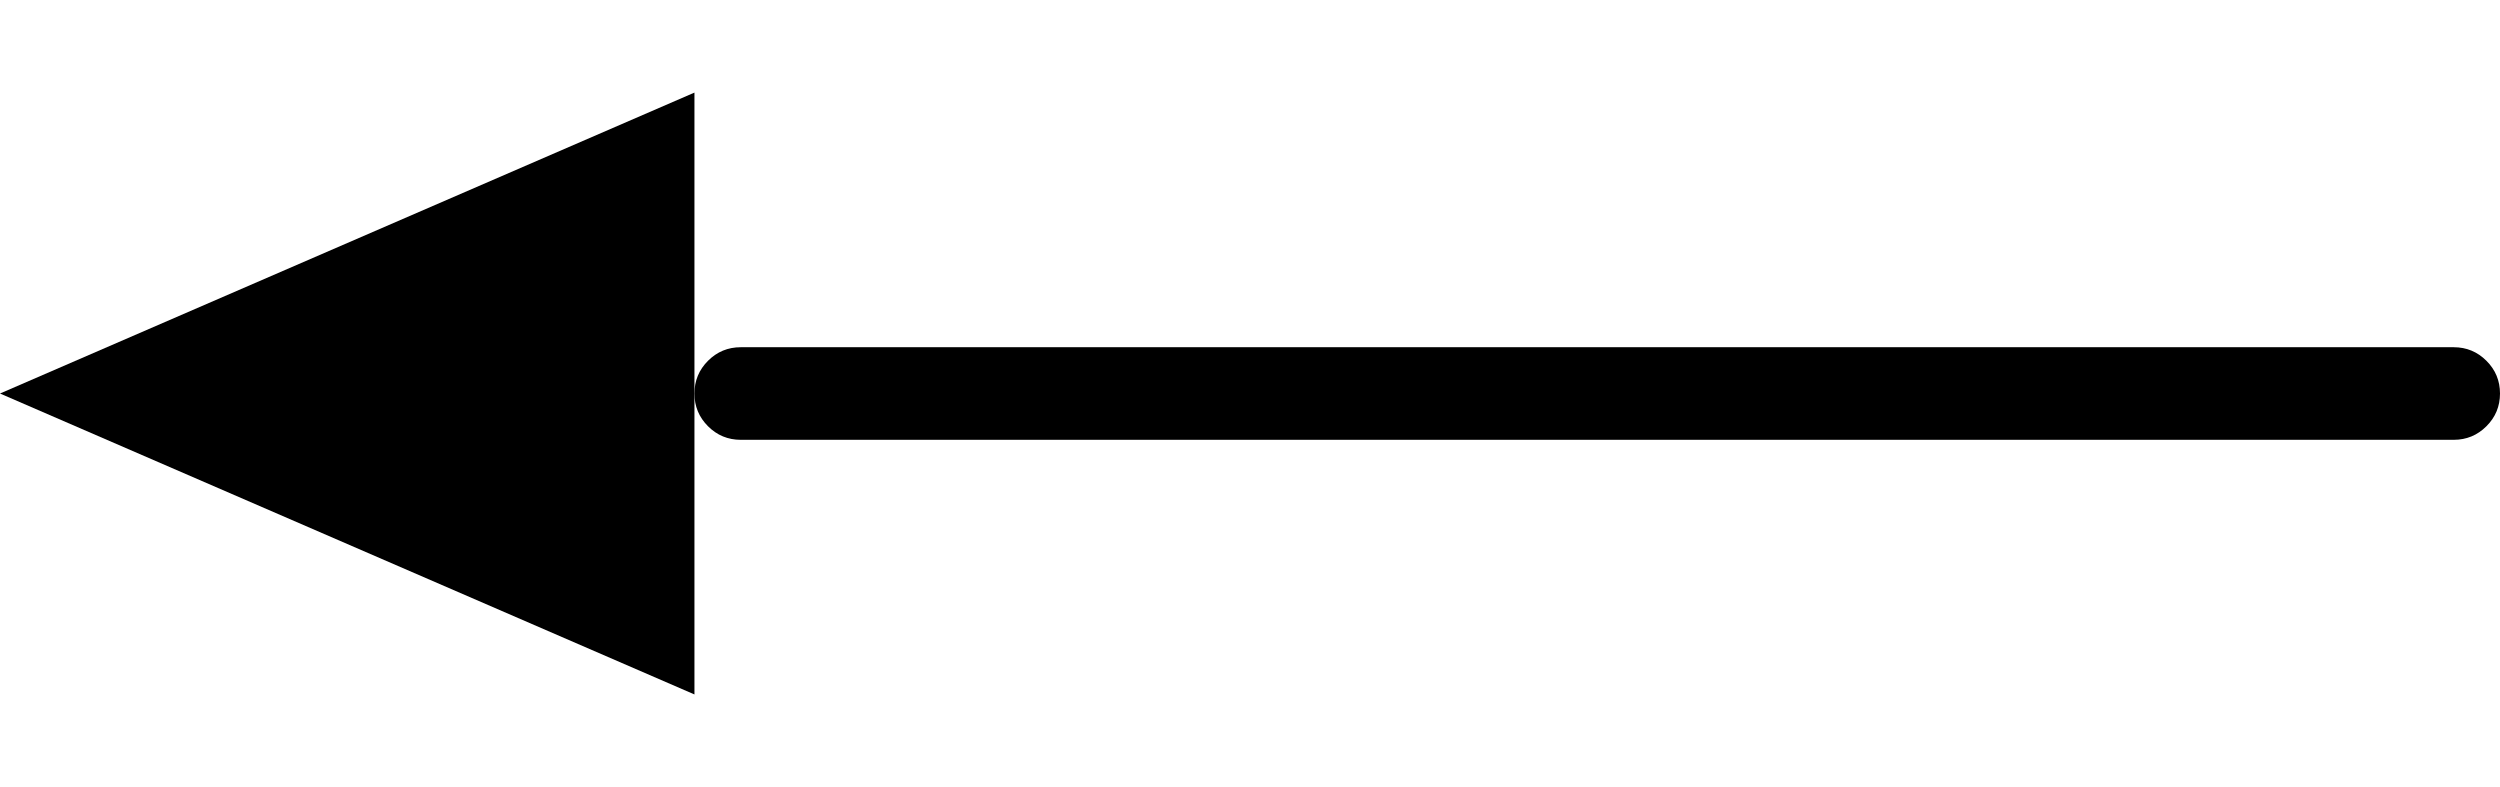
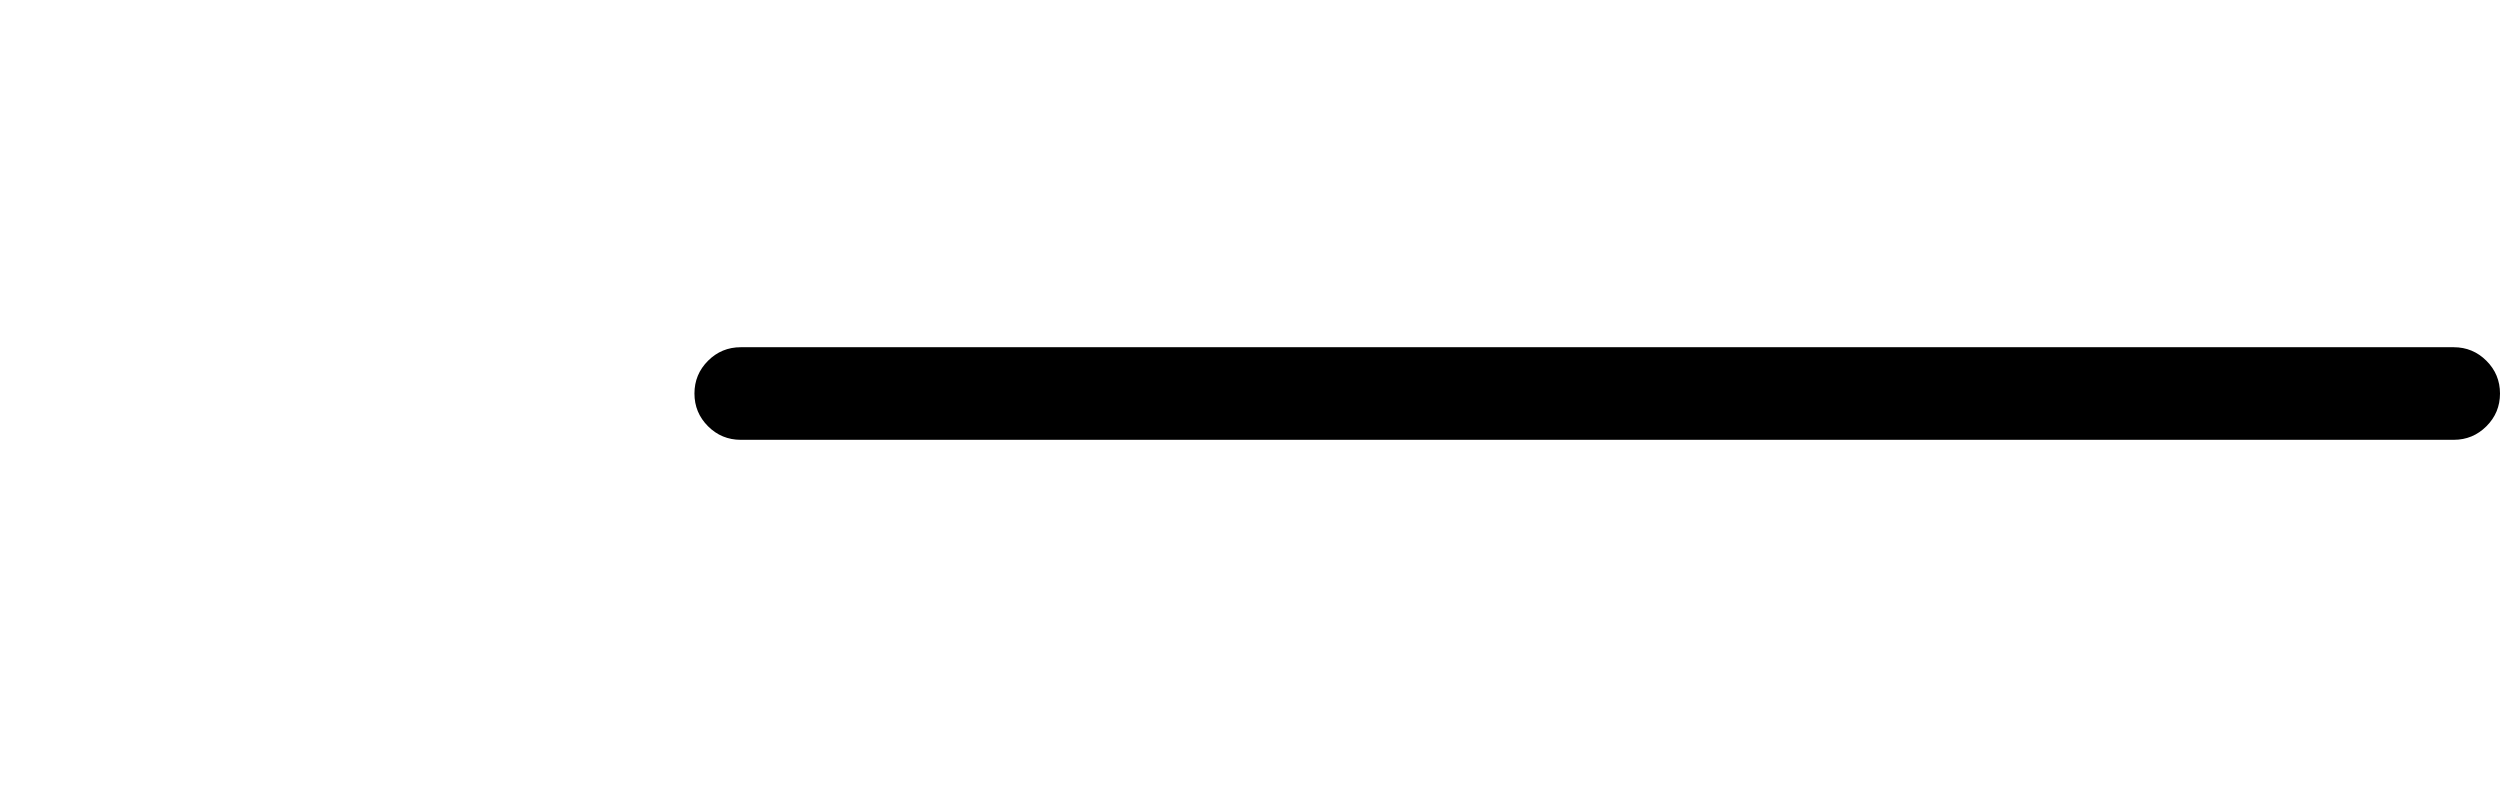
<svg xmlns="http://www.w3.org/2000/svg" width="54" height="17" viewBox="0 0 54 17" fill="none">
  <g transform="matrix(-1 0 -0 -1 54 17)">
    <path d="M0 1C0 0.724 0.098 0.488 0.293 0.293C0.488 0.098 0.724 0 1 0L38 0C38.276 0 38.512 0.098 38.707 0.293C38.902 0.488 39 0.724 39 1C39 1.276 38.902 1.512 38.707 1.707C38.512 1.902 38.276 2 38 2L1 2C0.724 2 0.488 1.902 0.293 1.707C0.098 1.512 0 1.276 0 1L0 1Z" fill="#000000" fill-rule="evenodd" transform="translate(0 7.5)" />
-     <path d="M0 0L15 6.5L0 13L0 0Z" fill="#000000" fill-rule="evenodd" transform="translate(39 2)" />
  </g>
</svg>